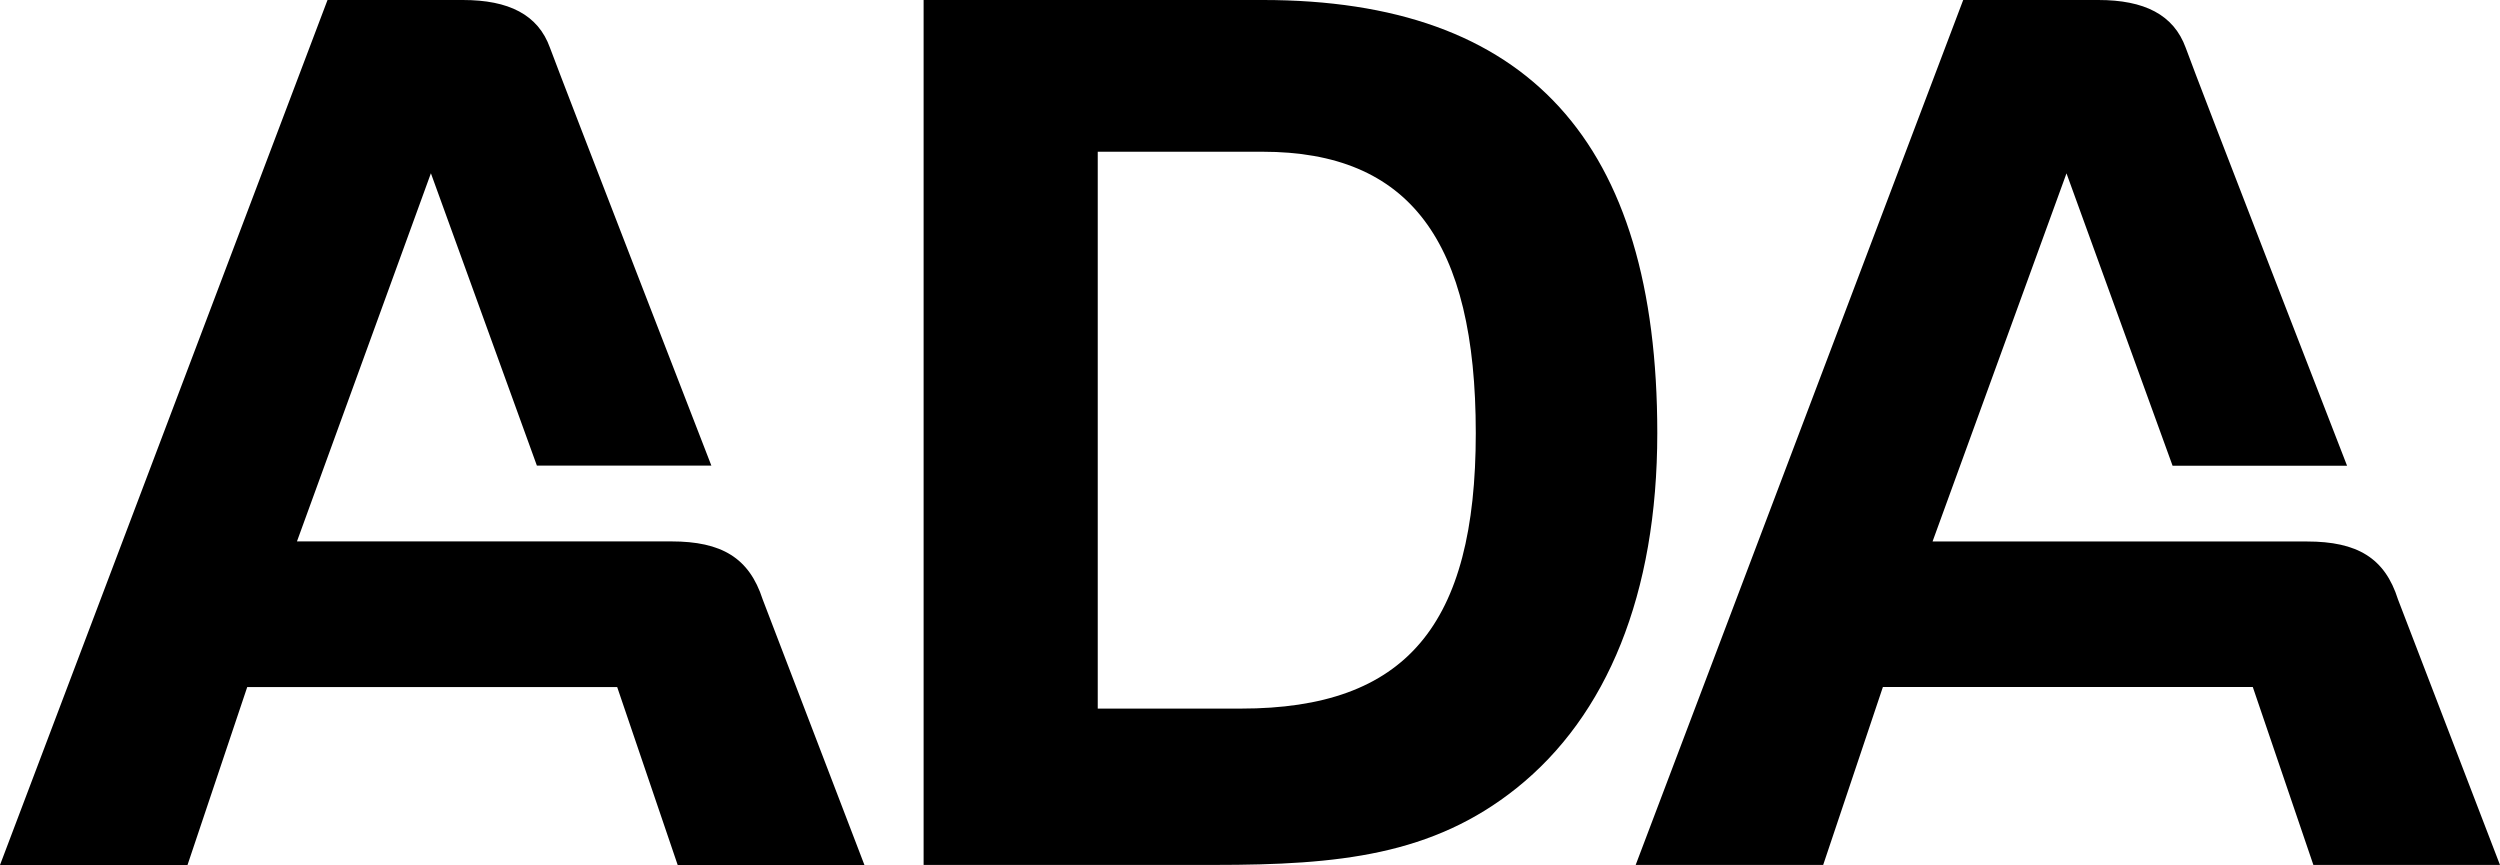
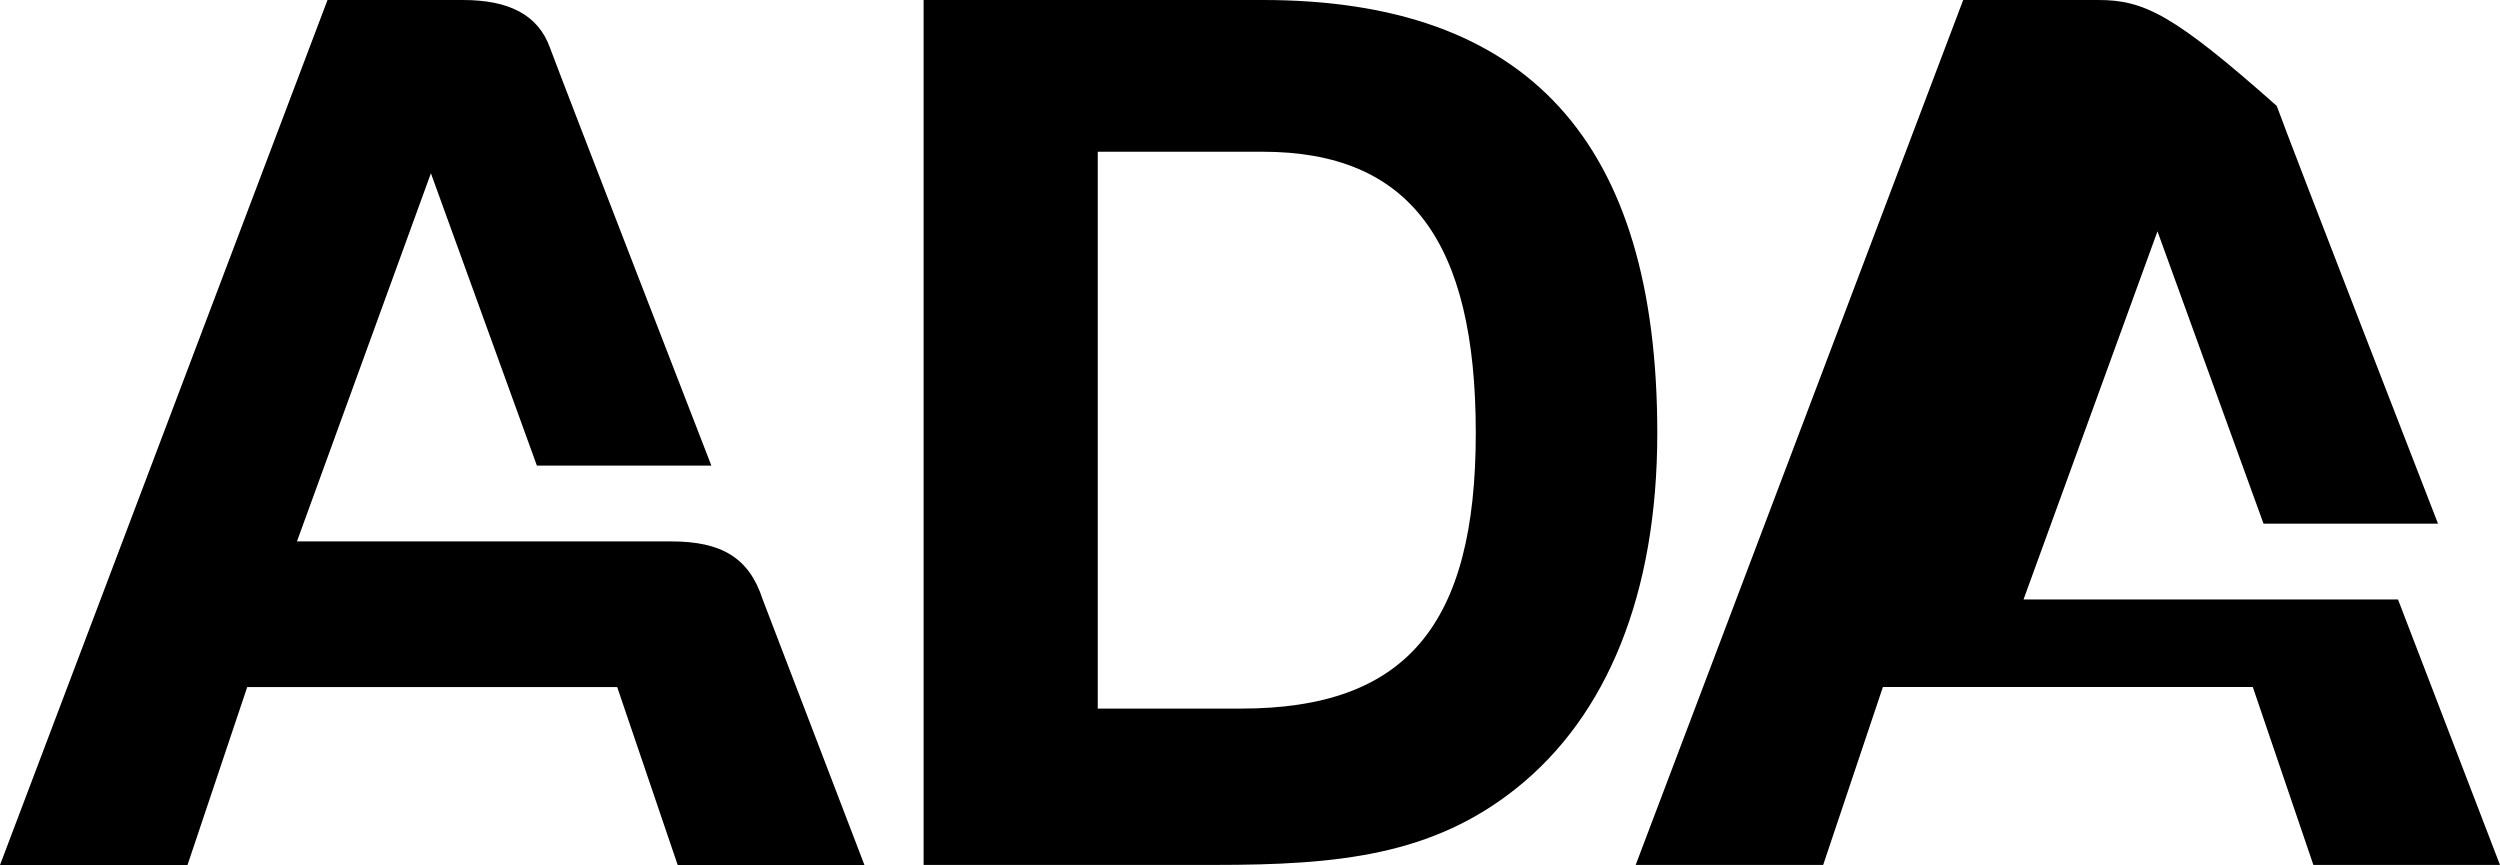
<svg xmlns="http://www.w3.org/2000/svg" id="Layer_1" viewBox="0 0 288 99.65">
-   <path d="M99.58,99.65h-21.51l-6.97-20.5H28.48l-6.88,20.5H0L37.73,0h15.59C58.6,0,61.99,1.68,63.36,5.51c1.41,3.83,18.59,48.13,18.59,48.13h-20.1l-12.21-33.68-15.43,42.41h43.13c5.79,0,8.97,1.89,10.52,6.68l11.72,30.59M288,99.65l-11.75-30.59c-1.51-4.79-4.7-6.68-10.48-6.68h-43.14l15.43-42.41,12.22,33.68h20.1s-17.21-44.3-18.58-48.13C250.41,1.68,247.02,0,241.72,0h-15.56l-37.73,99.64h21.6l6.88-20.5h42.61l6.98,20.5h21.5M106.4,0v99.64h33.52c14.29,0,25.09-1.1,34.79-8.85,10.4-8.32,16.21-22.32,16.21-40.9,0-33.65-14.96-49.89-45.46-49.89h-39.05M126.46,81.63V17.48h18.99c16.91,0,24.56,10.26,24.56,32.41s-8.05,31.74-27.04,31.74h-16.51Z" />
+   <path d="M99.58,99.65h-21.51l-6.97-20.5H28.48l-6.88,20.5H0L37.73,0h15.59C58.6,0,61.99,1.68,63.36,5.51c1.41,3.83,18.59,48.13,18.59,48.13h-20.1l-12.21-33.68-15.43,42.41h43.13c5.79,0,8.97,1.89,10.52,6.68l11.72,30.59M288,99.65l-11.75-30.59h-43.14l15.43-42.41,12.22,33.68h20.1s-17.21-44.3-18.58-48.13C250.41,1.68,247.02,0,241.72,0h-15.56l-37.73,99.64h21.6l6.88-20.5h42.61l6.98,20.5h21.5M106.4,0v99.64h33.52c14.29,0,25.09-1.1,34.79-8.85,10.4-8.32,16.21-22.32,16.21-40.9,0-33.65-14.96-49.89-45.46-49.89h-39.05M126.46,81.63V17.48h18.99c16.91,0,24.56,10.26,24.56,32.41s-8.05,31.74-27.04,31.74h-16.51Z" />
</svg>